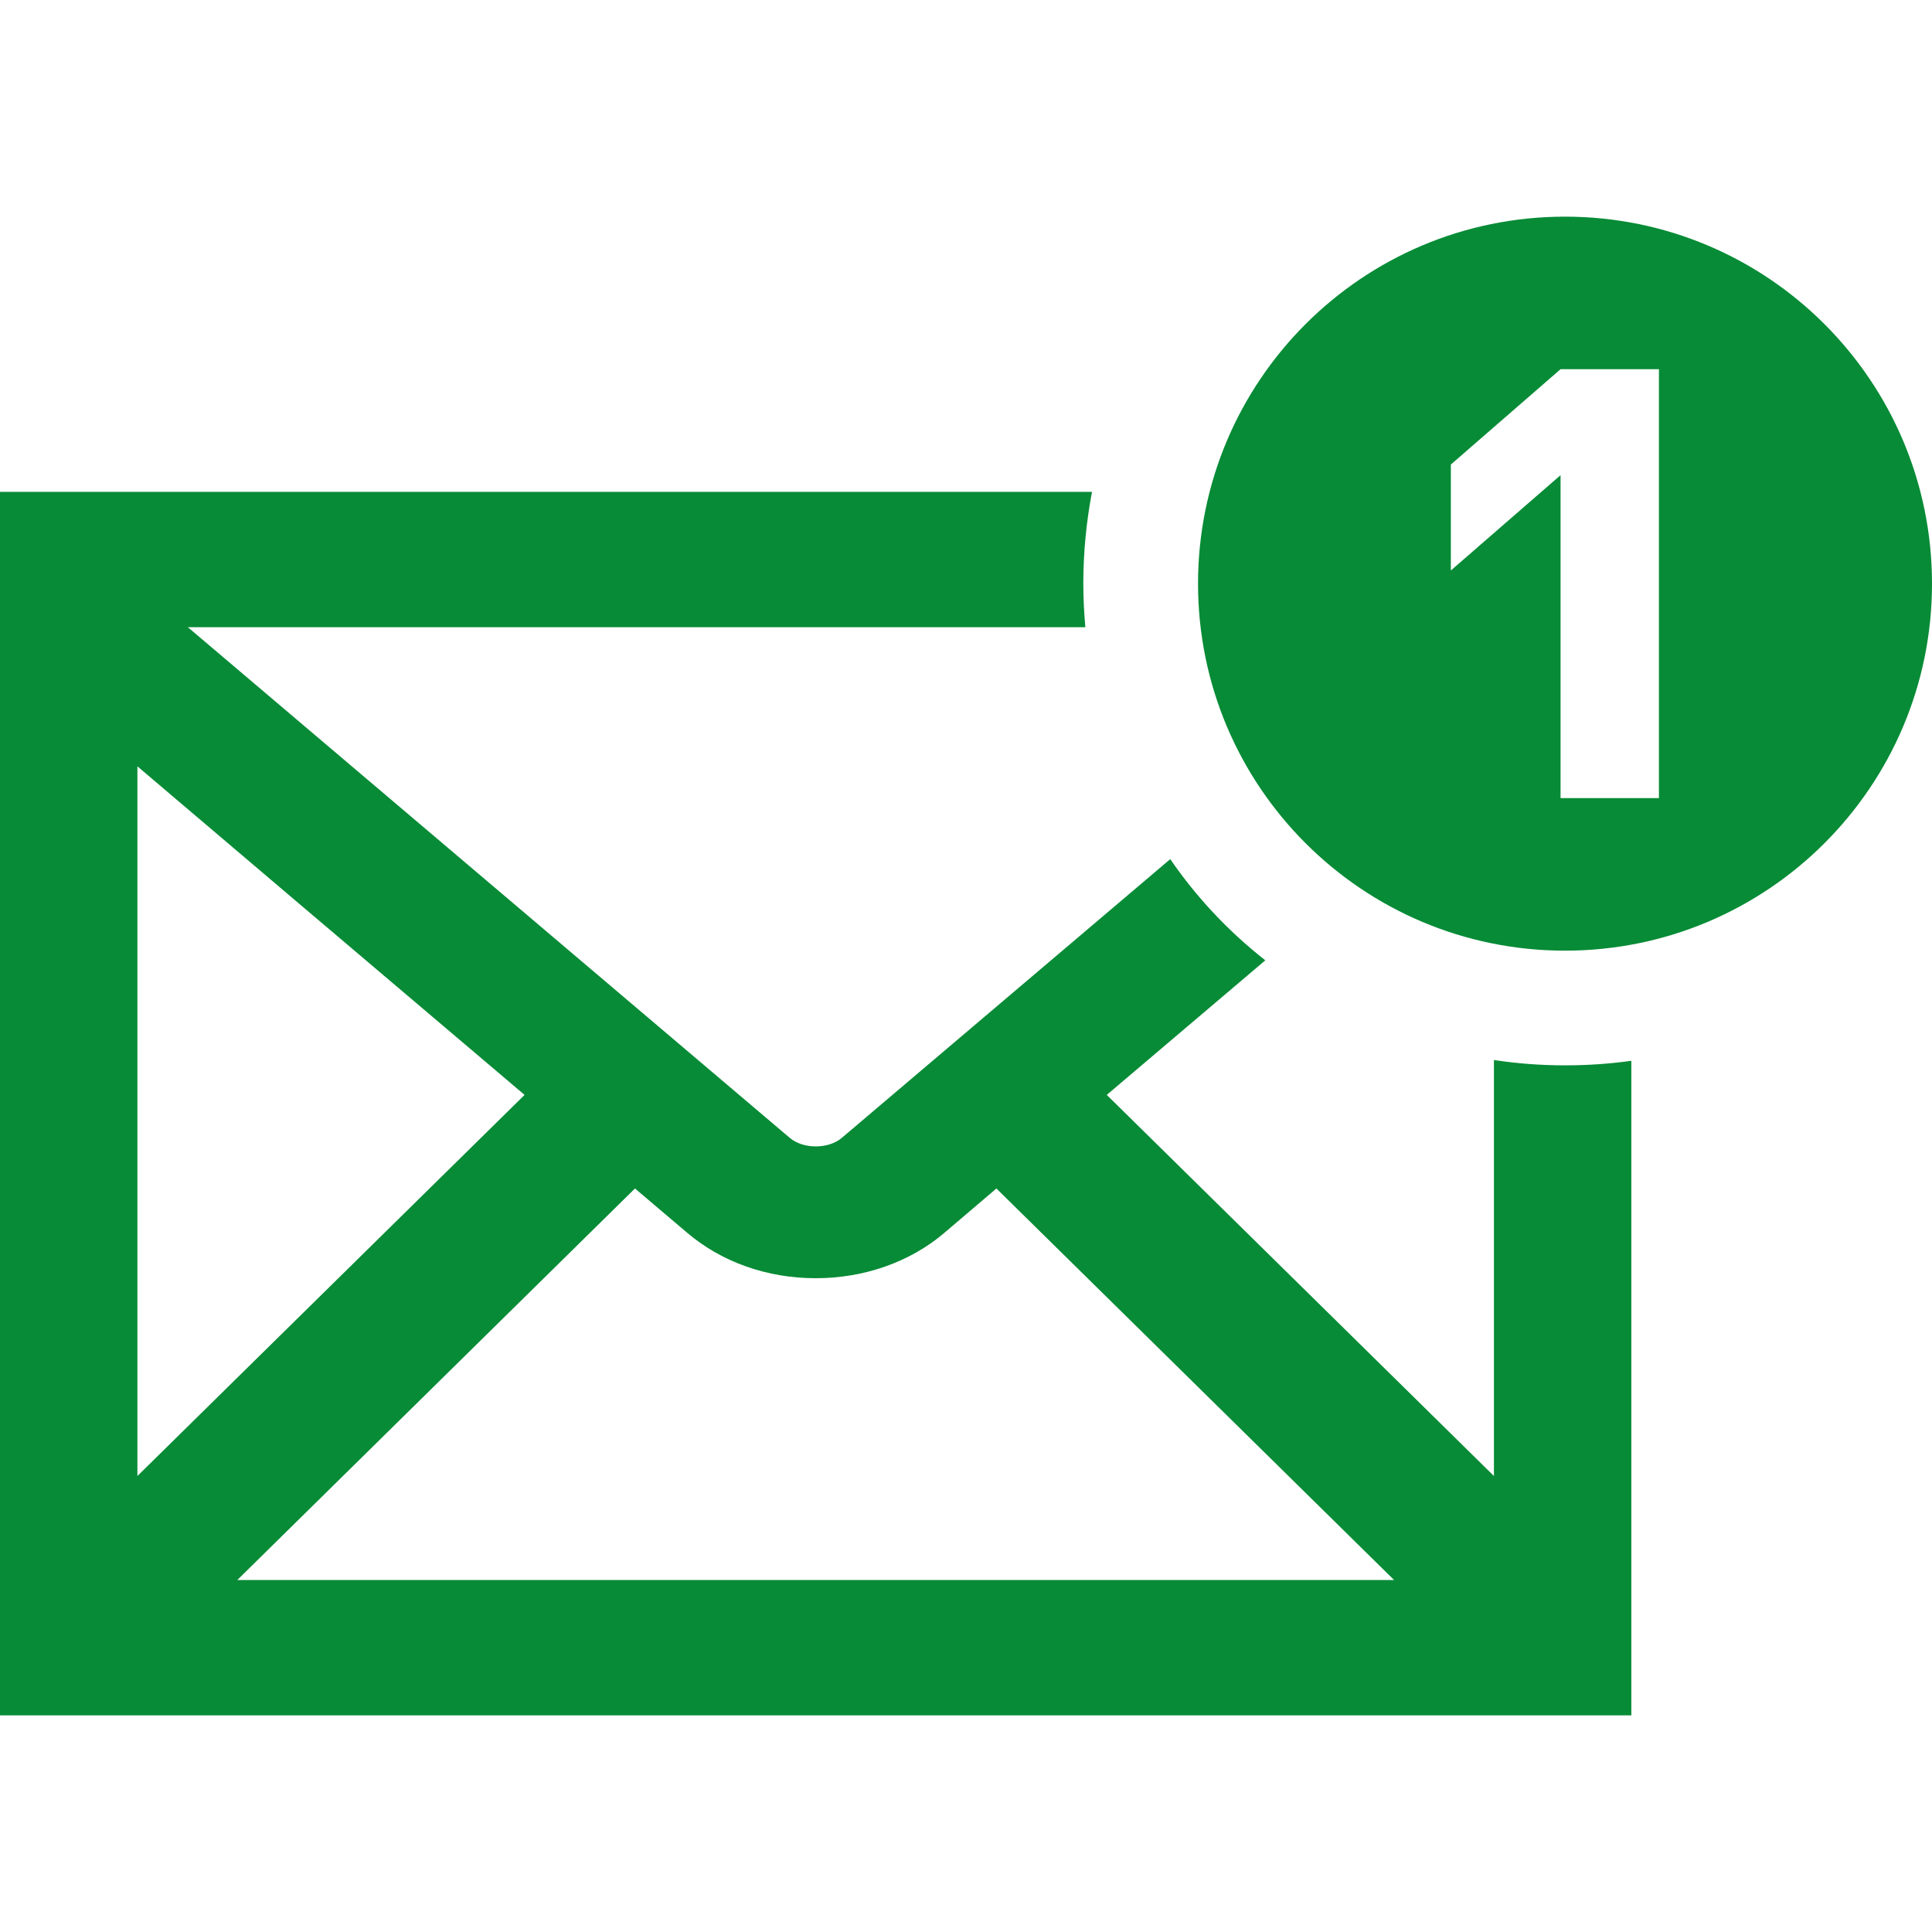
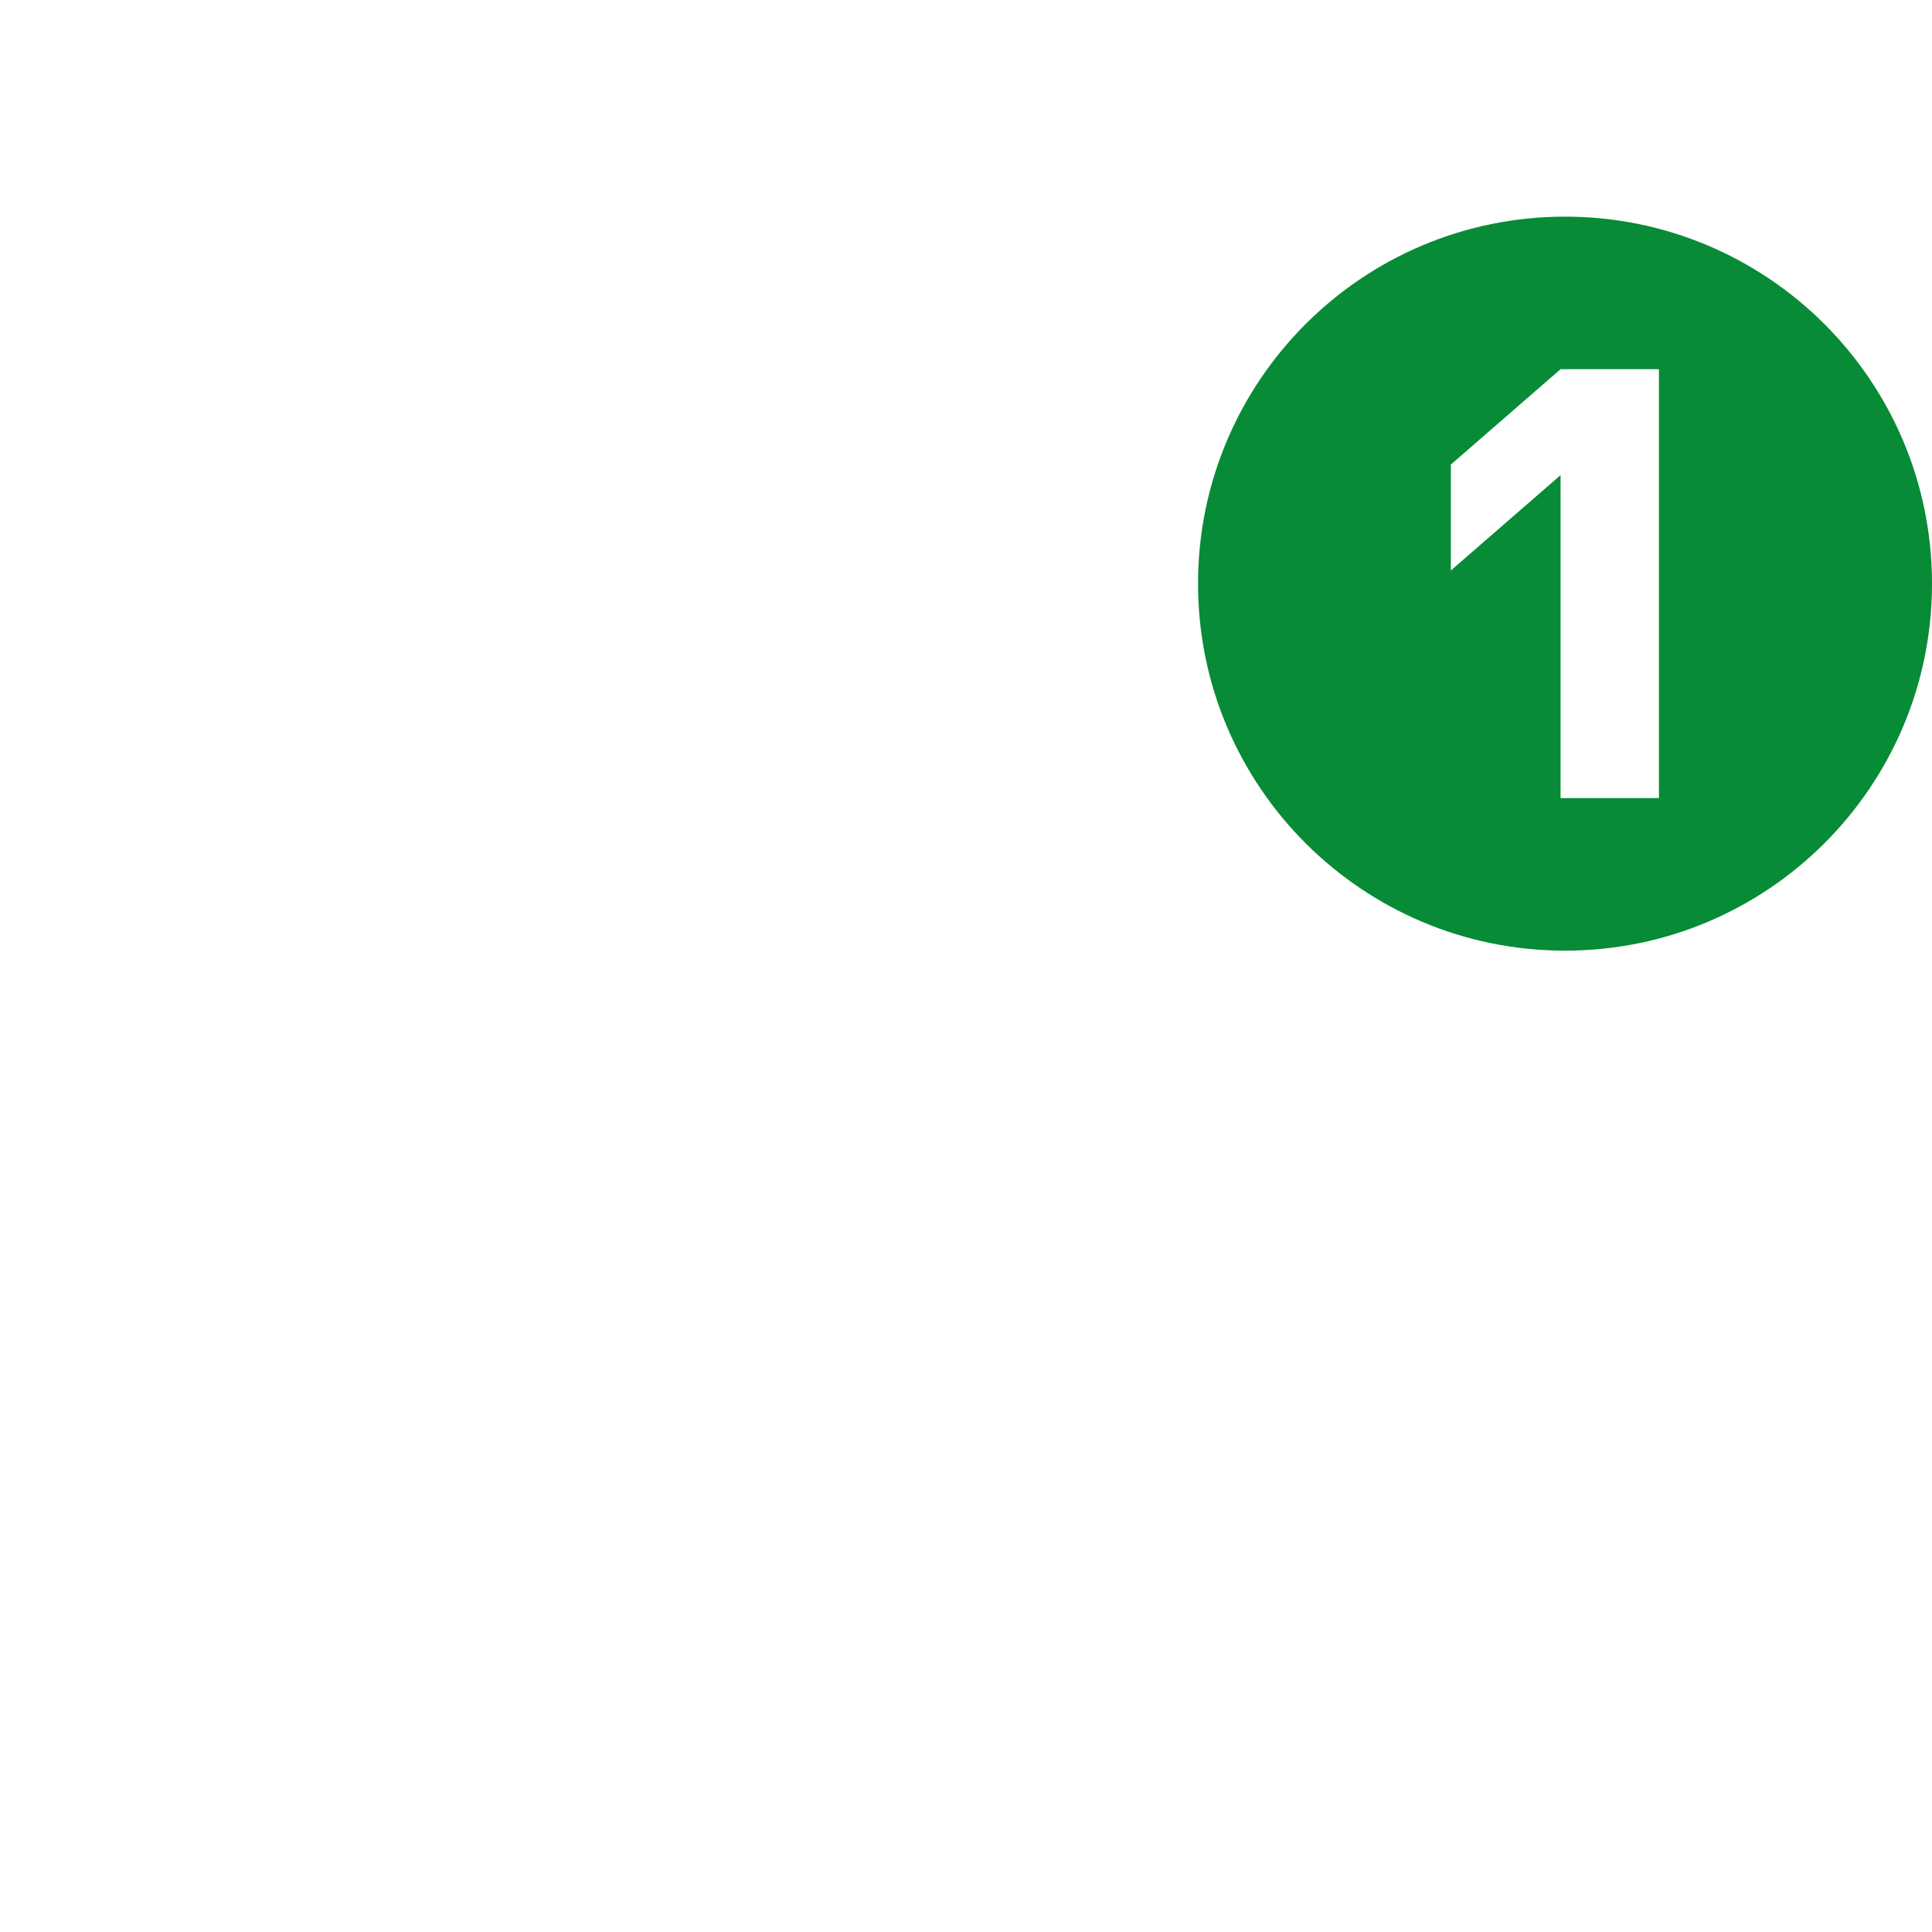
<svg xmlns="http://www.w3.org/2000/svg" width="50" height="50" viewBox="0 0 50 50" fill="none">
  <g clip-path="url(#clip0_1161_135)">
-     <path d="M38.663 27.433V38.199L28.643 28.336L32.746 24.853C31.796 24.108 30.965 23.224 30.286 22.234L21.782 29.451C21.617 29.59 21.373 29.669 21.11 29.669C20.852 29.669 20.608 29.59 20.443 29.451L4.862 16.232H28.089C28.056 15.862 28.036 15.486 28.036 15.103C28.036 14.292 28.115 13.5 28.261 12.729H0V44.393H42.219V27.453C41.658 27.532 41.085 27.571 40.504 27.571C39.877 27.571 39.264 27.525 38.663 27.433ZM3.556 19.833L7.844 23.475L13.576 28.336L3.556 38.199V19.833ZM6.142 40.89L16.433 30.758L17.778 31.899C18.675 32.664 19.856 33.08 21.11 33.08C22.363 33.08 23.55 32.664 24.441 31.905L25.787 30.758L36.078 40.89H6.142Z" fill="#078B36" />
    <path d="M40.502 5.607C35.257 5.607 31.005 9.86 31.005 15.105C31.005 20.351 35.257 24.603 40.502 24.603C45.748 24.603 50 20.351 50 15.105C50 9.86 45.748 5.607 40.502 5.607ZM42.933 20.655H40.387V12.297L37.548 14.764V12.022L40.387 9.555H42.933V20.655Z" fill="#078B36" />
  </g>
  <defs>
    <clipPath id="clip0_1161_135">
      <rect width="50" height="50" fill="white" />
    </clipPath>
  </defs>
</svg>